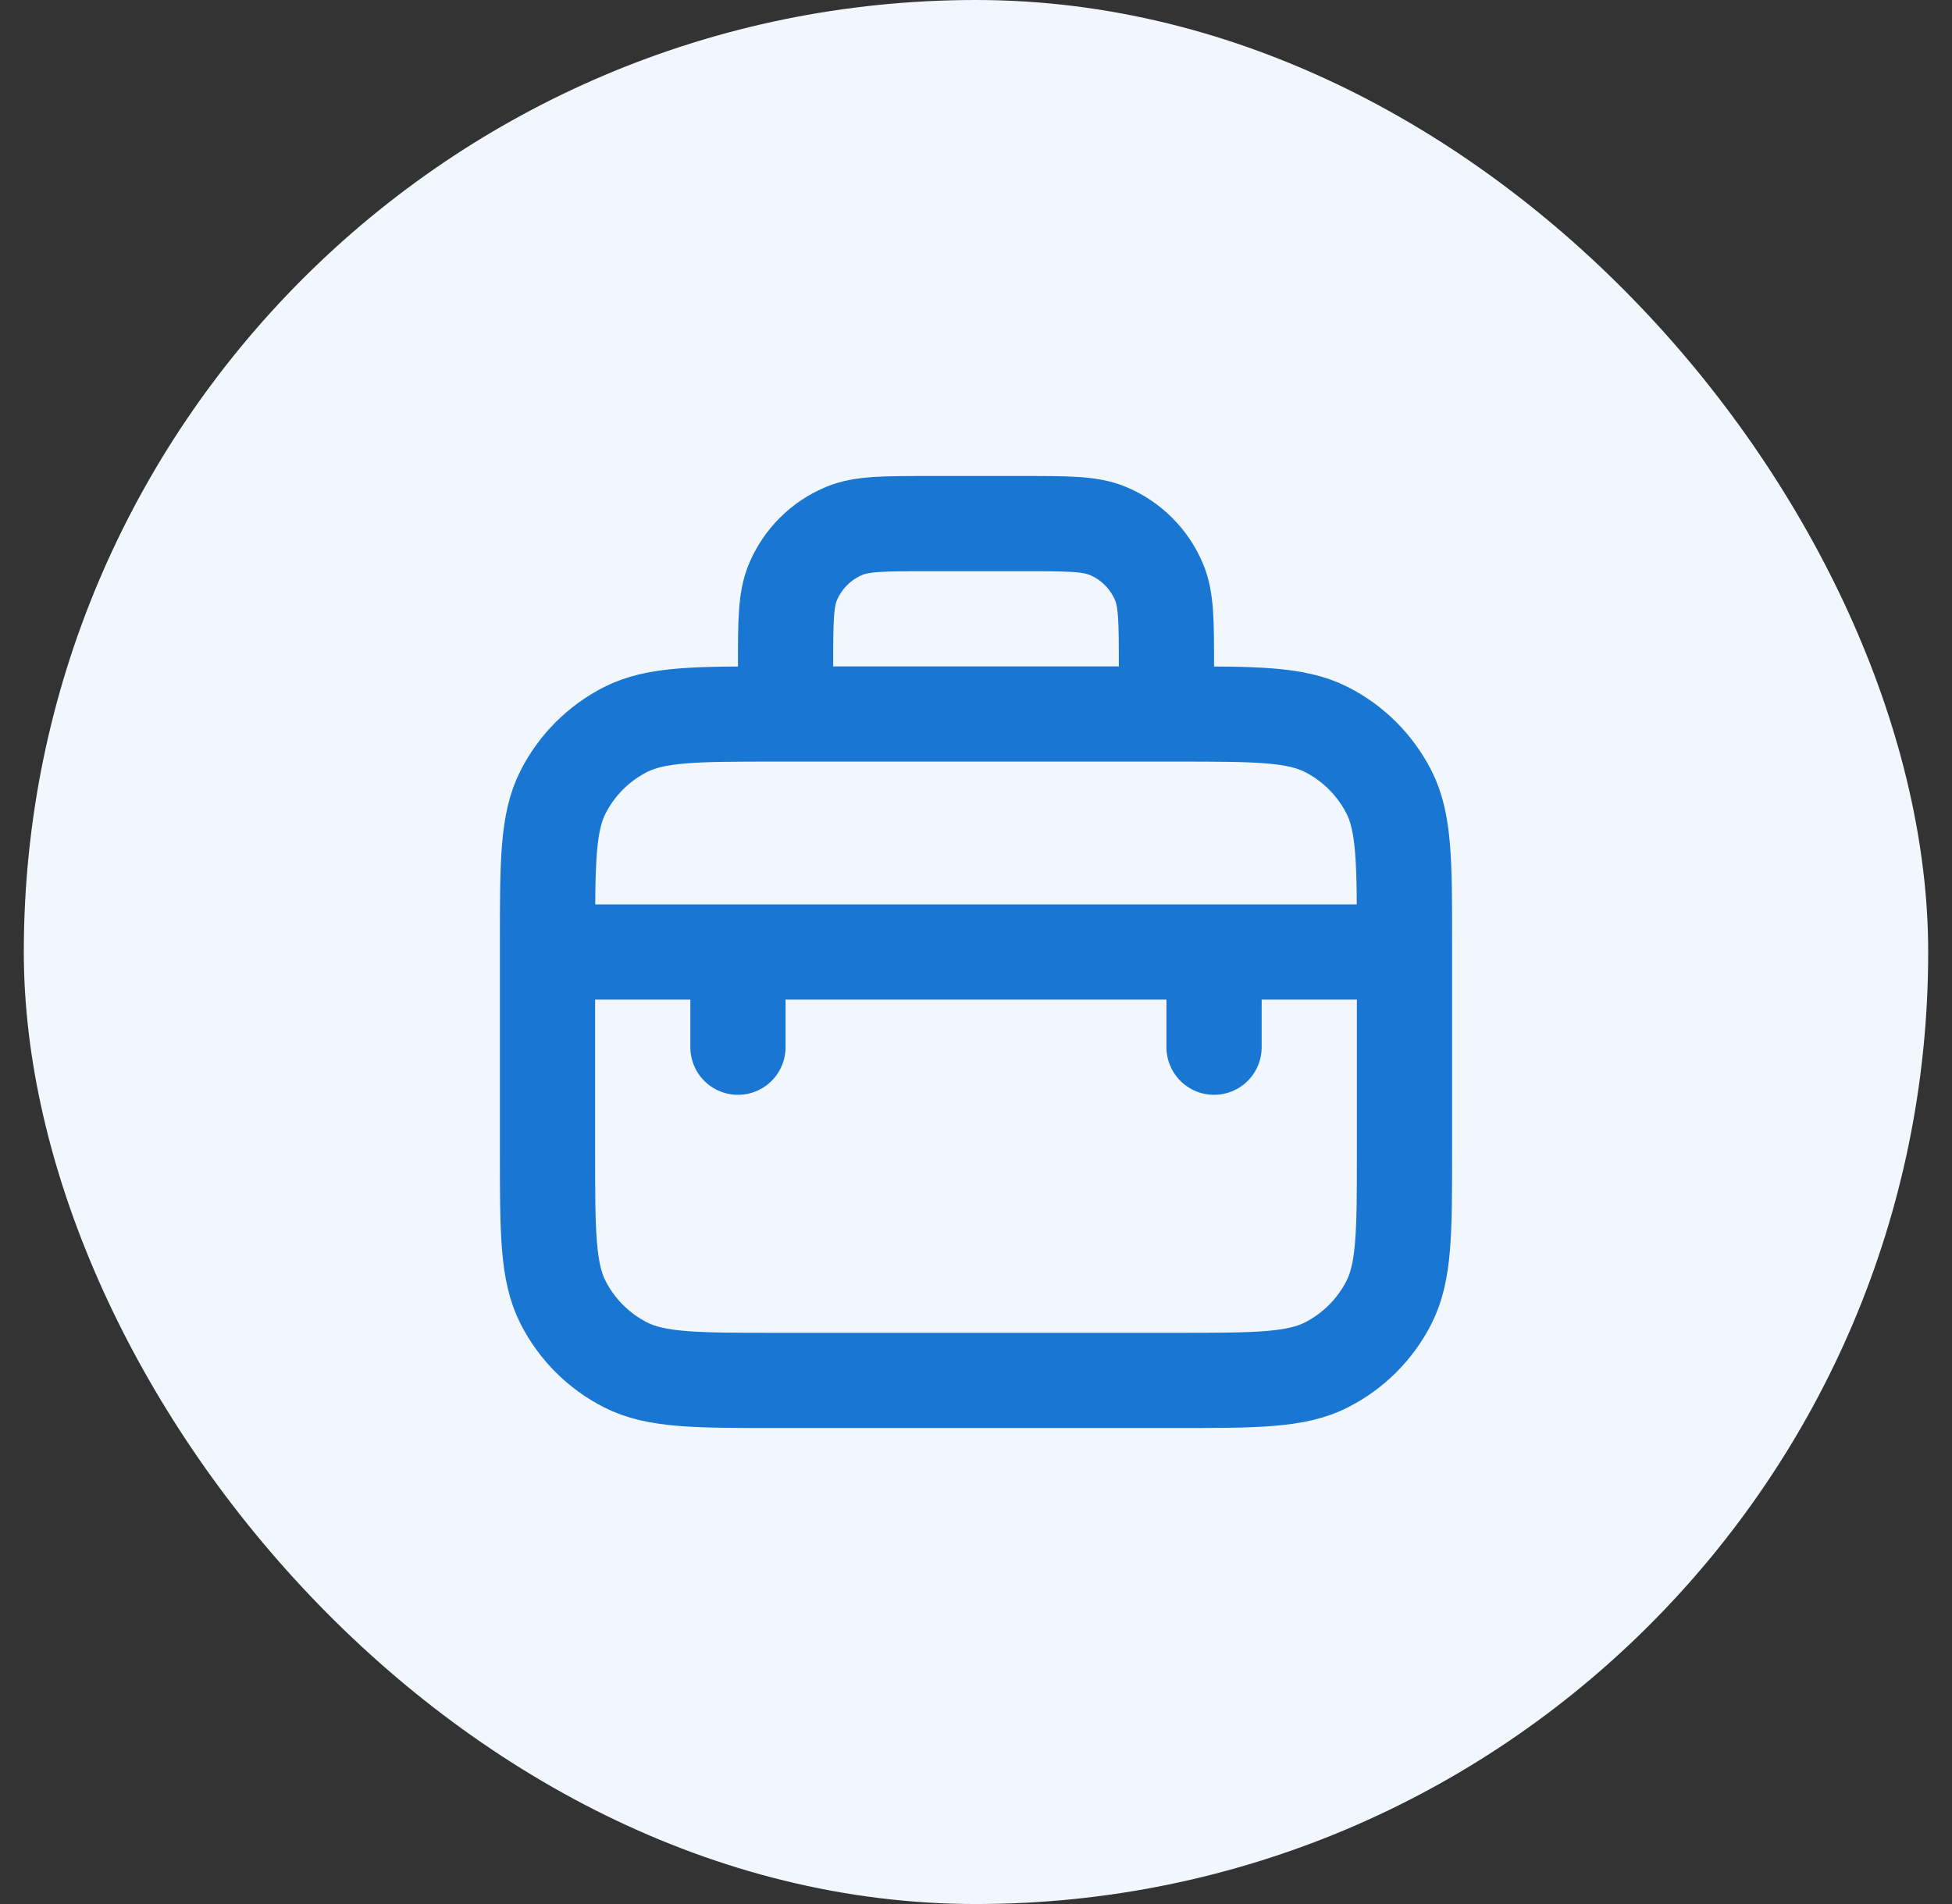
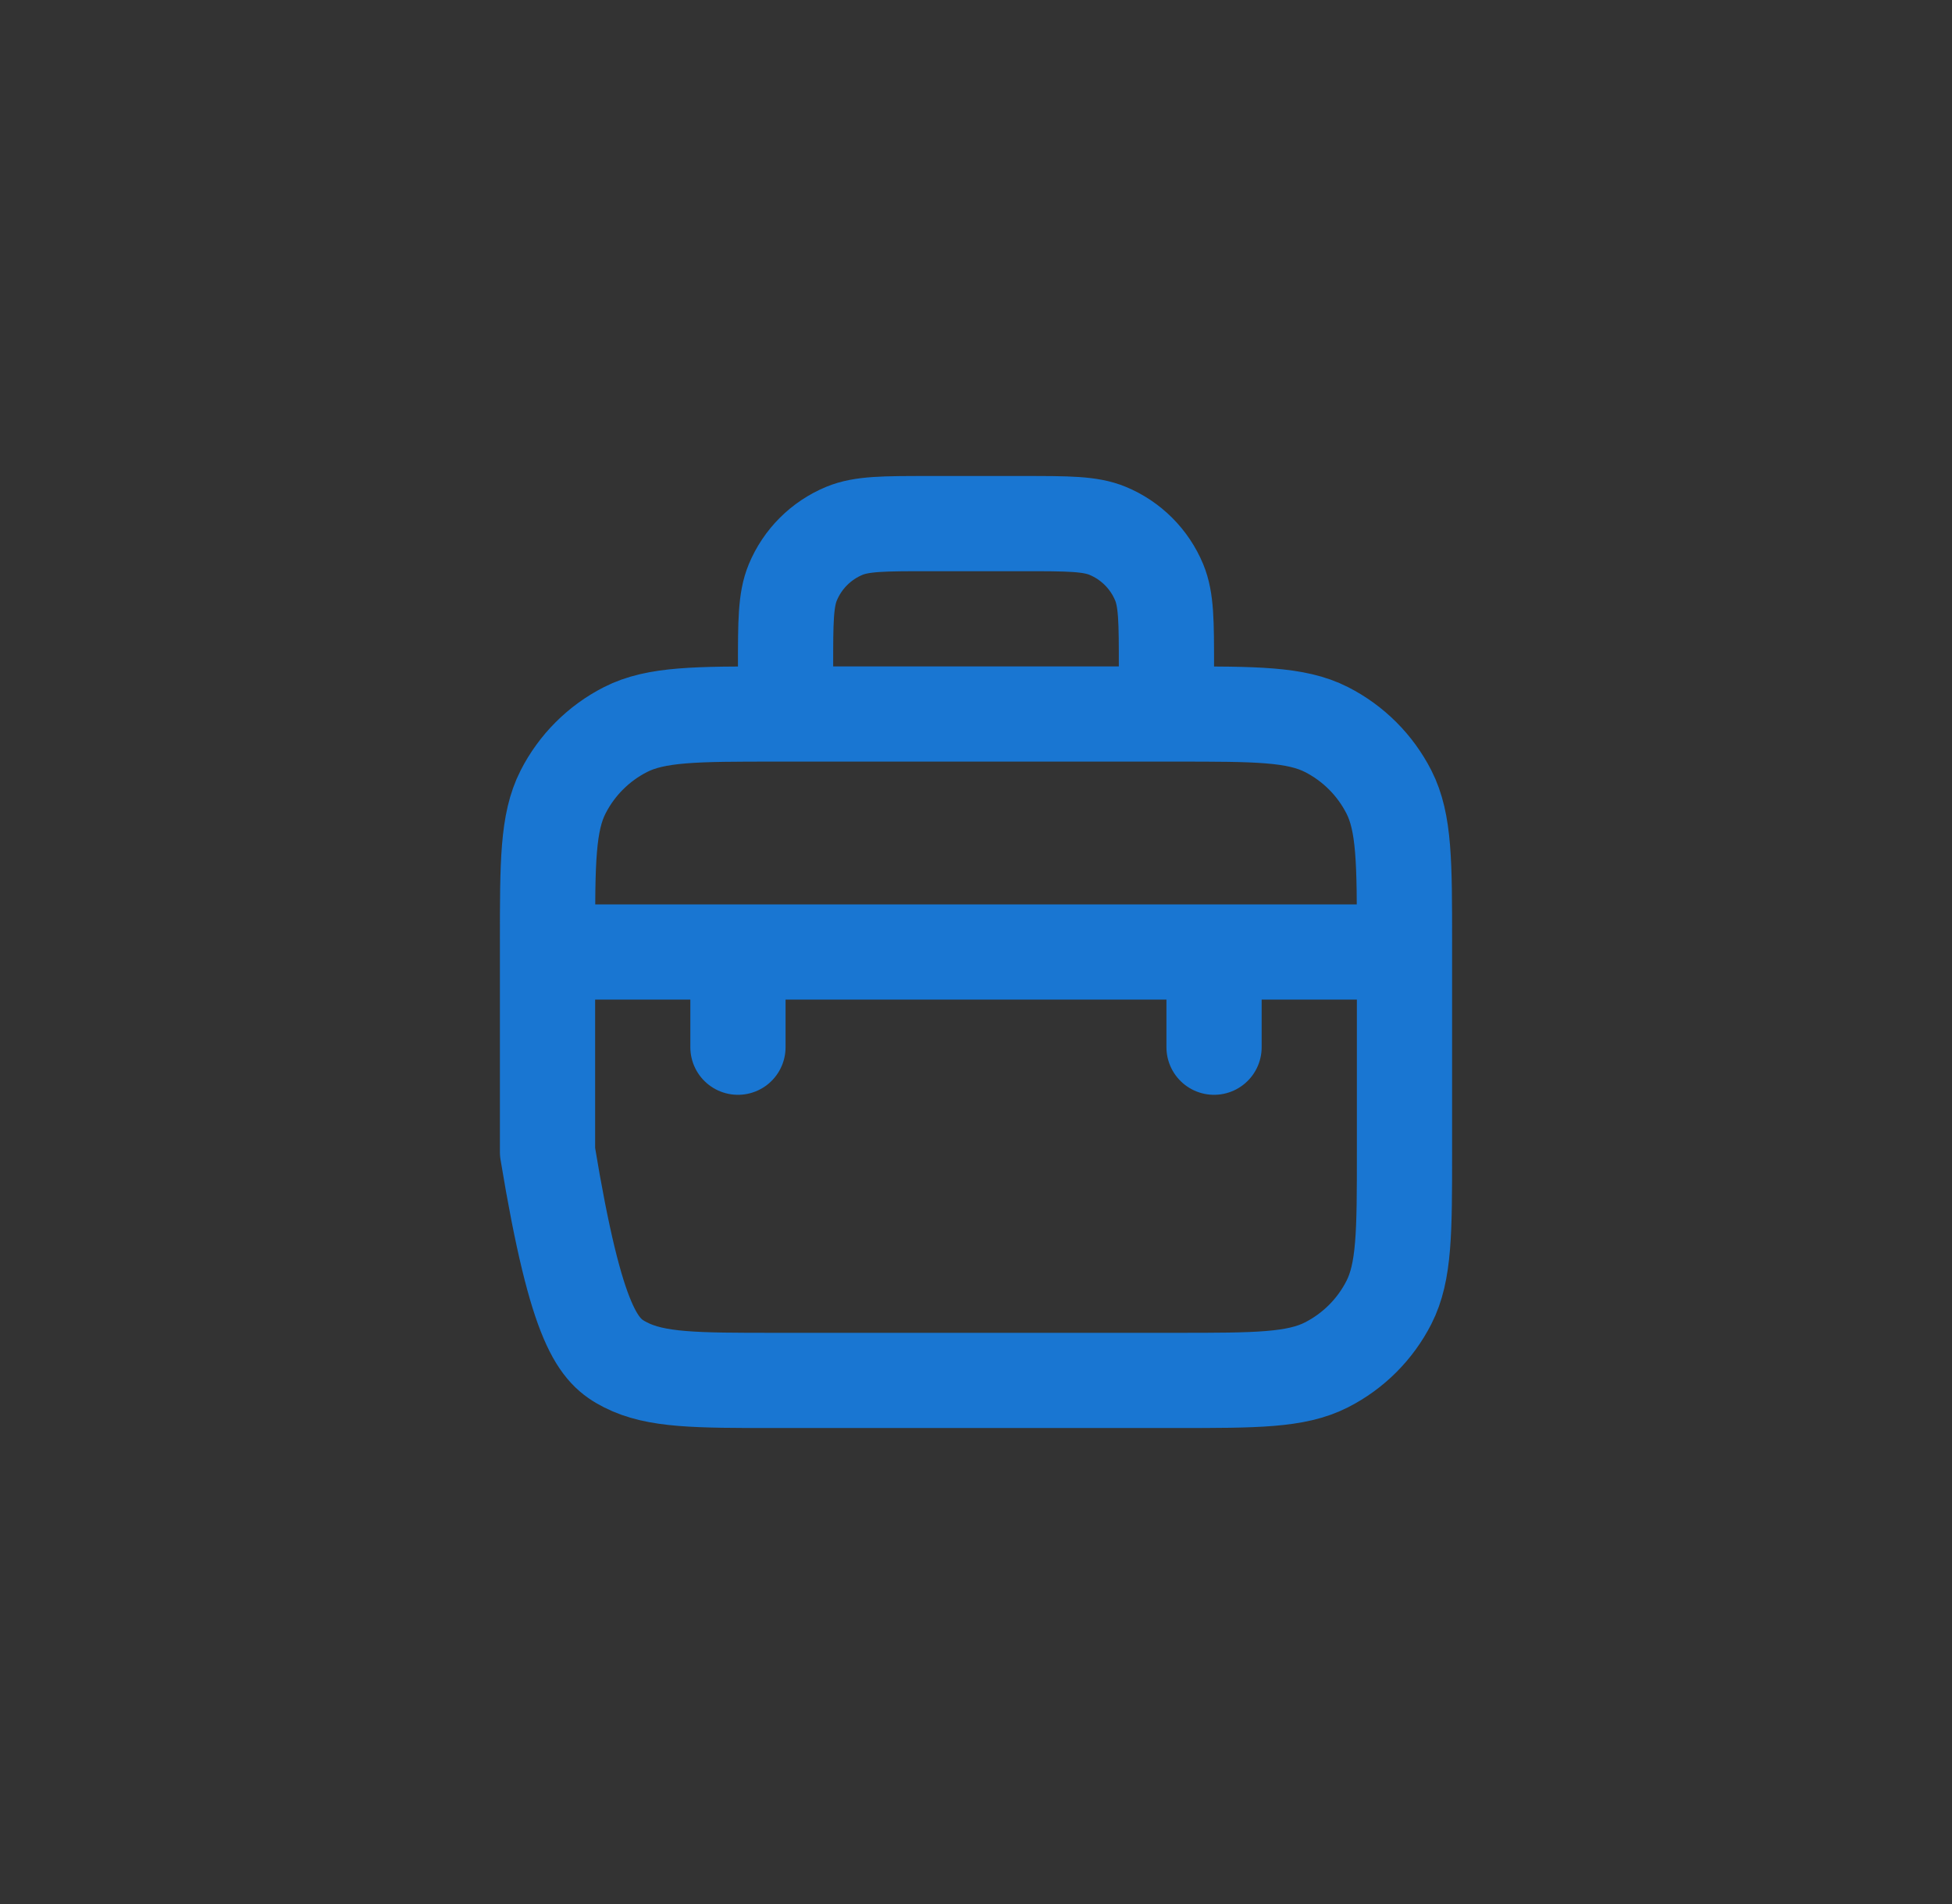
<svg xmlns="http://www.w3.org/2000/svg" width="41" height="40" viewBox="0 0 41 40" fill="none">
  <rect x="0" y="0" width="41" height="40" fill="#333333" stroke="none" />
-   <rect x="0.5" width="40" height="40" rx="20" fill="#F1F7FC" />
-   <path d="M11.5 20H29.5M15.5 20V22M25.5 20V22M16.5 15H16.3C14.62 15 13.78 15 13.138 15.327C12.573 15.615 12.115 16.073 11.827 16.638C11.5 17.28 11.5 18.12 11.5 19.8V24.2C11.5 25.88 11.5 26.72 11.827 27.362C12.115 27.927 12.573 28.385 13.138 28.673C13.78 29 14.62 29 16.3 29H24.7C26.38 29 27.22 29 27.862 28.673C28.427 28.385 28.885 27.927 29.173 27.362C29.5 26.72 29.5 25.88 29.5 24.2V19.8C29.5 18.12 29.5 17.28 29.173 16.638C28.885 16.073 28.427 15.615 27.862 15.327C27.22 15 26.38 15 24.7 15H24.5M16.5 15V14C16.5 13.068 16.5 12.602 16.652 12.235C16.855 11.745 17.245 11.355 17.735 11.152C18.102 11 18.568 11 19.5 11H21.5C22.432 11 22.898 11 23.265 11.152C23.755 11.355 24.145 11.745 24.348 12.235C24.5 12.602 24.5 13.068 24.5 14V15M16.5 15H24.5" stroke="#1976D2" stroke-width="2" stroke-linecap="round" stroke-linejoin="round" />
+   <path d="M11.5 20H29.5M15.5 20V22M25.5 20V22M16.5 15H16.3C14.62 15 13.78 15 13.138 15.327C12.573 15.615 12.115 16.073 11.827 16.638C11.5 17.28 11.5 18.12 11.5 19.8V24.2C12.115 27.927 12.573 28.385 13.138 28.673C13.78 29 14.62 29 16.3 29H24.7C26.38 29 27.22 29 27.862 28.673C28.427 28.385 28.885 27.927 29.173 27.362C29.5 26.72 29.5 25.88 29.5 24.2V19.8C29.5 18.12 29.5 17.28 29.173 16.638C28.885 16.073 28.427 15.615 27.862 15.327C27.22 15 26.38 15 24.7 15H24.5M16.5 15V14C16.5 13.068 16.5 12.602 16.652 12.235C16.855 11.745 17.245 11.355 17.735 11.152C18.102 11 18.568 11 19.5 11H21.5C22.432 11 22.898 11 23.265 11.152C23.755 11.355 24.145 11.745 24.348 12.235C24.5 12.602 24.5 13.068 24.5 14V15M16.5 15H24.5" stroke="#1976D2" stroke-width="2" stroke-linecap="round" stroke-linejoin="round" />
</svg>